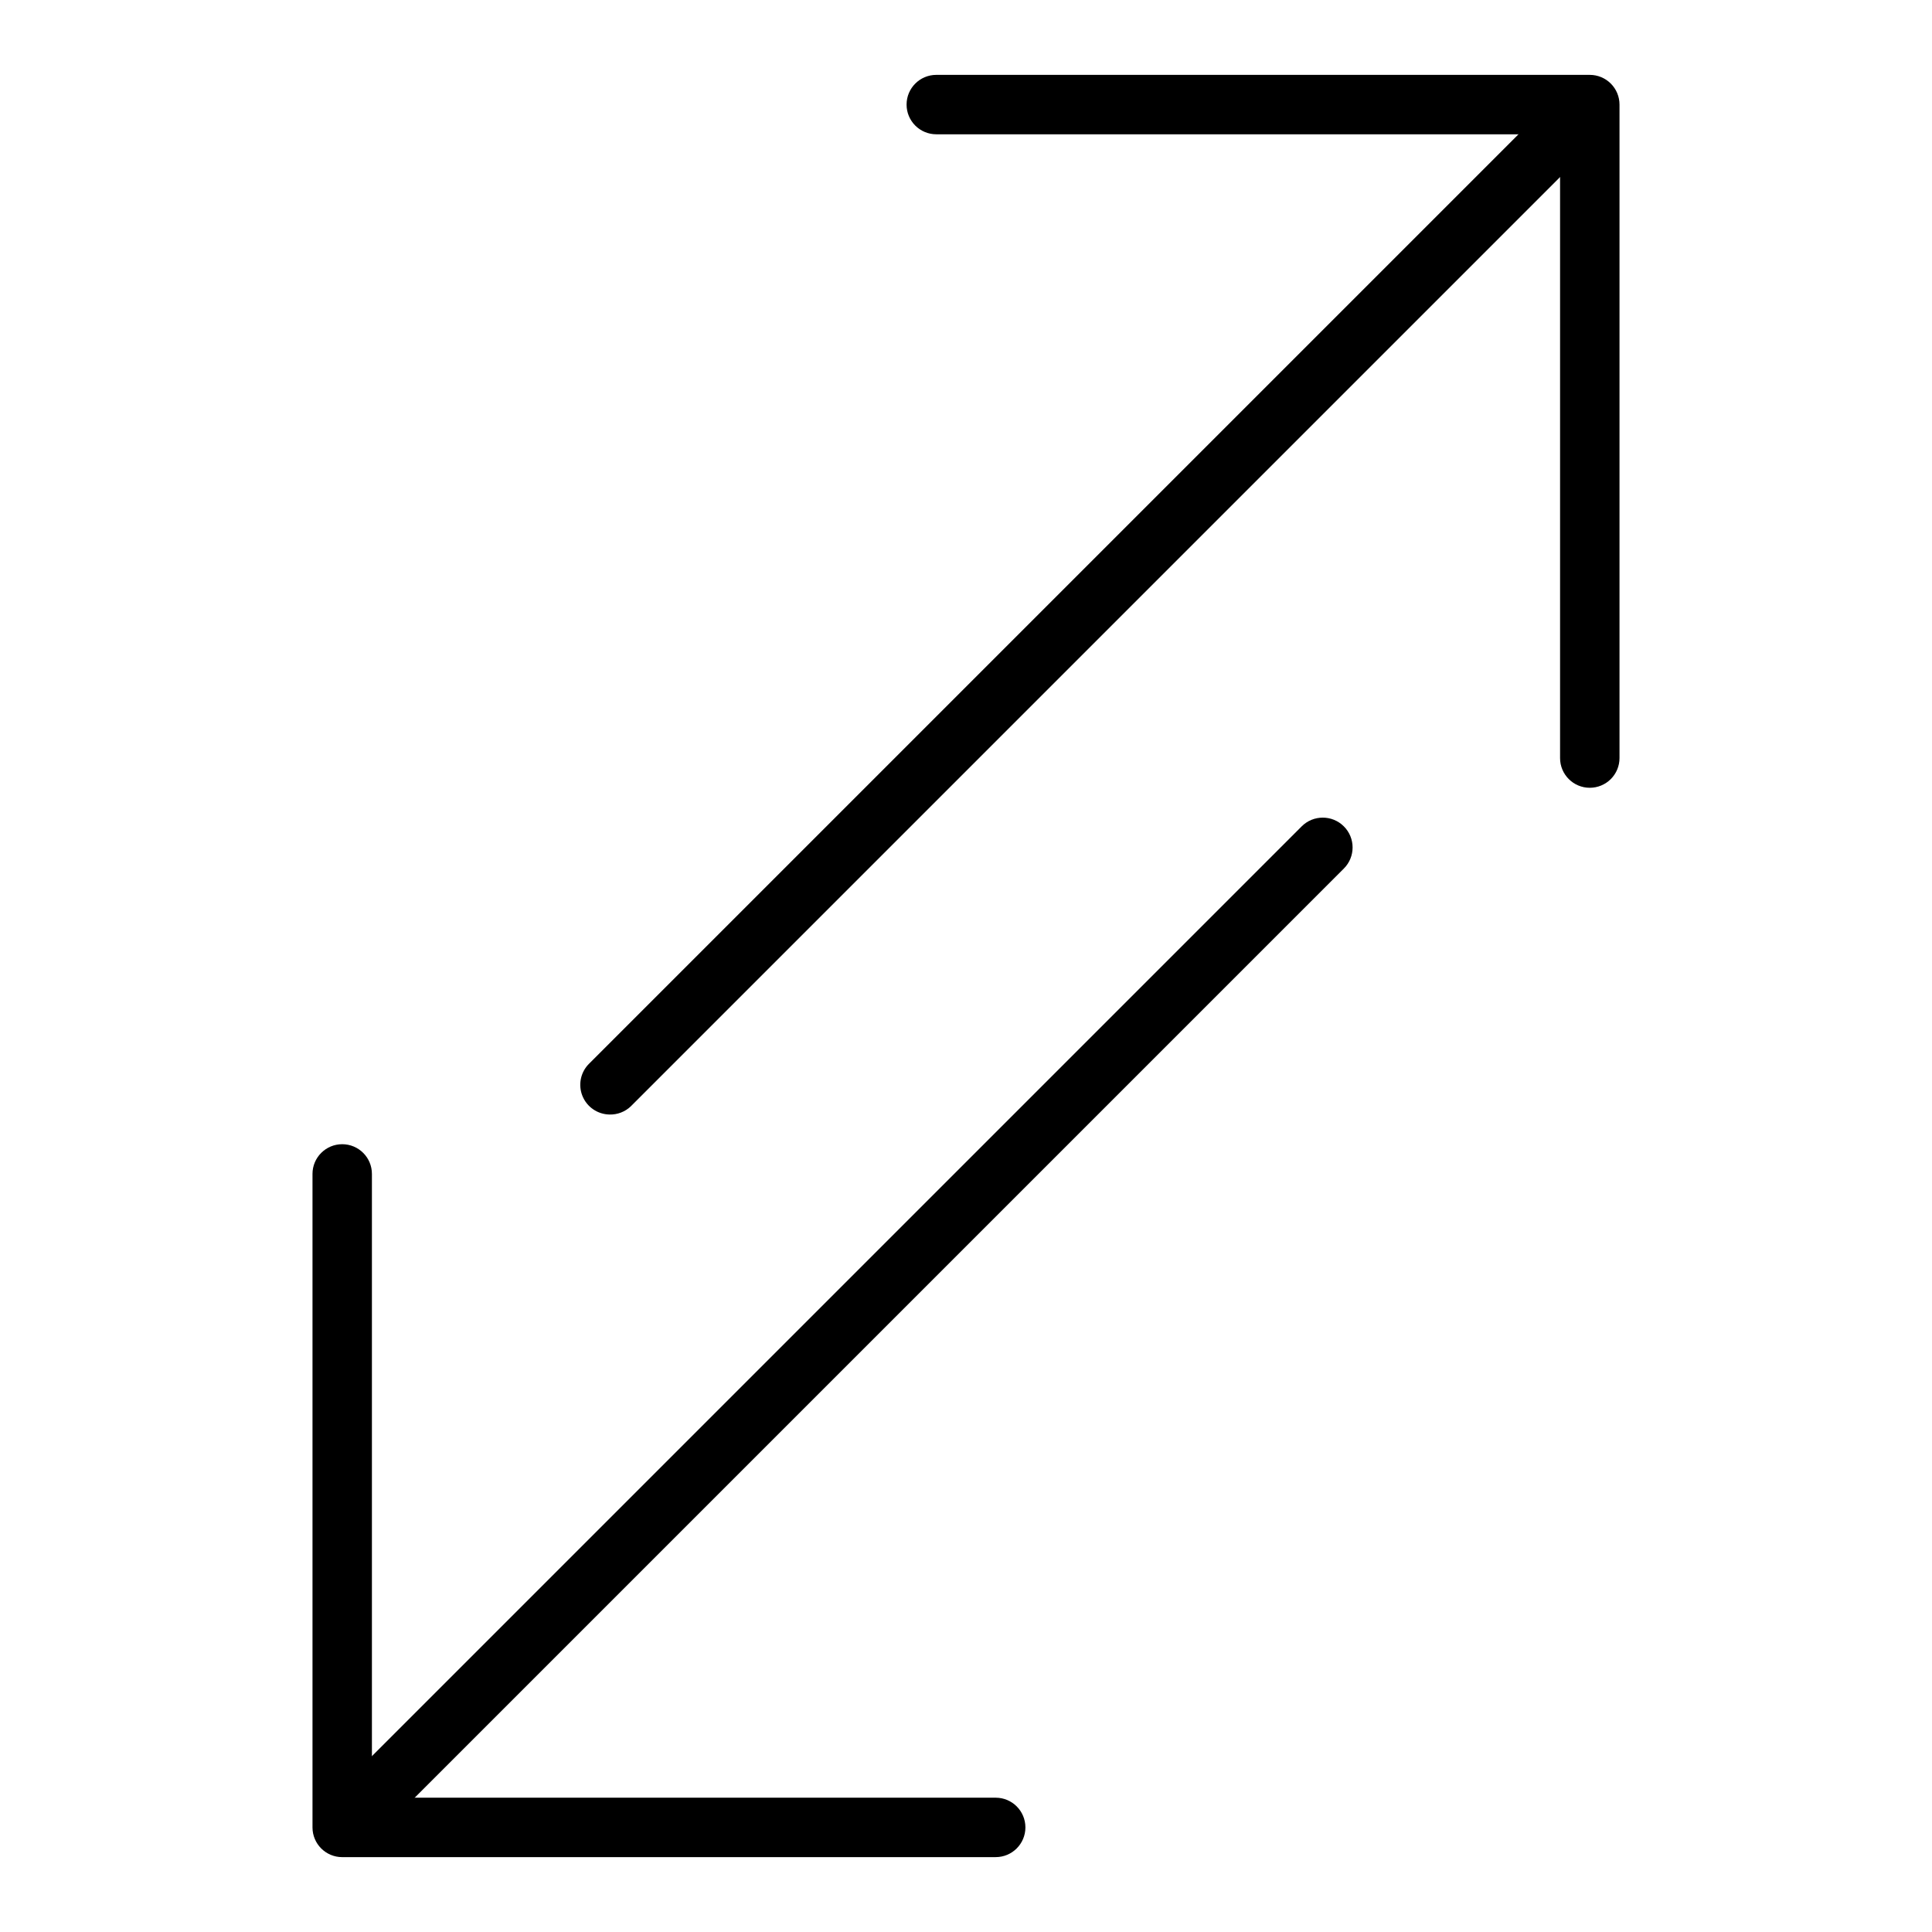
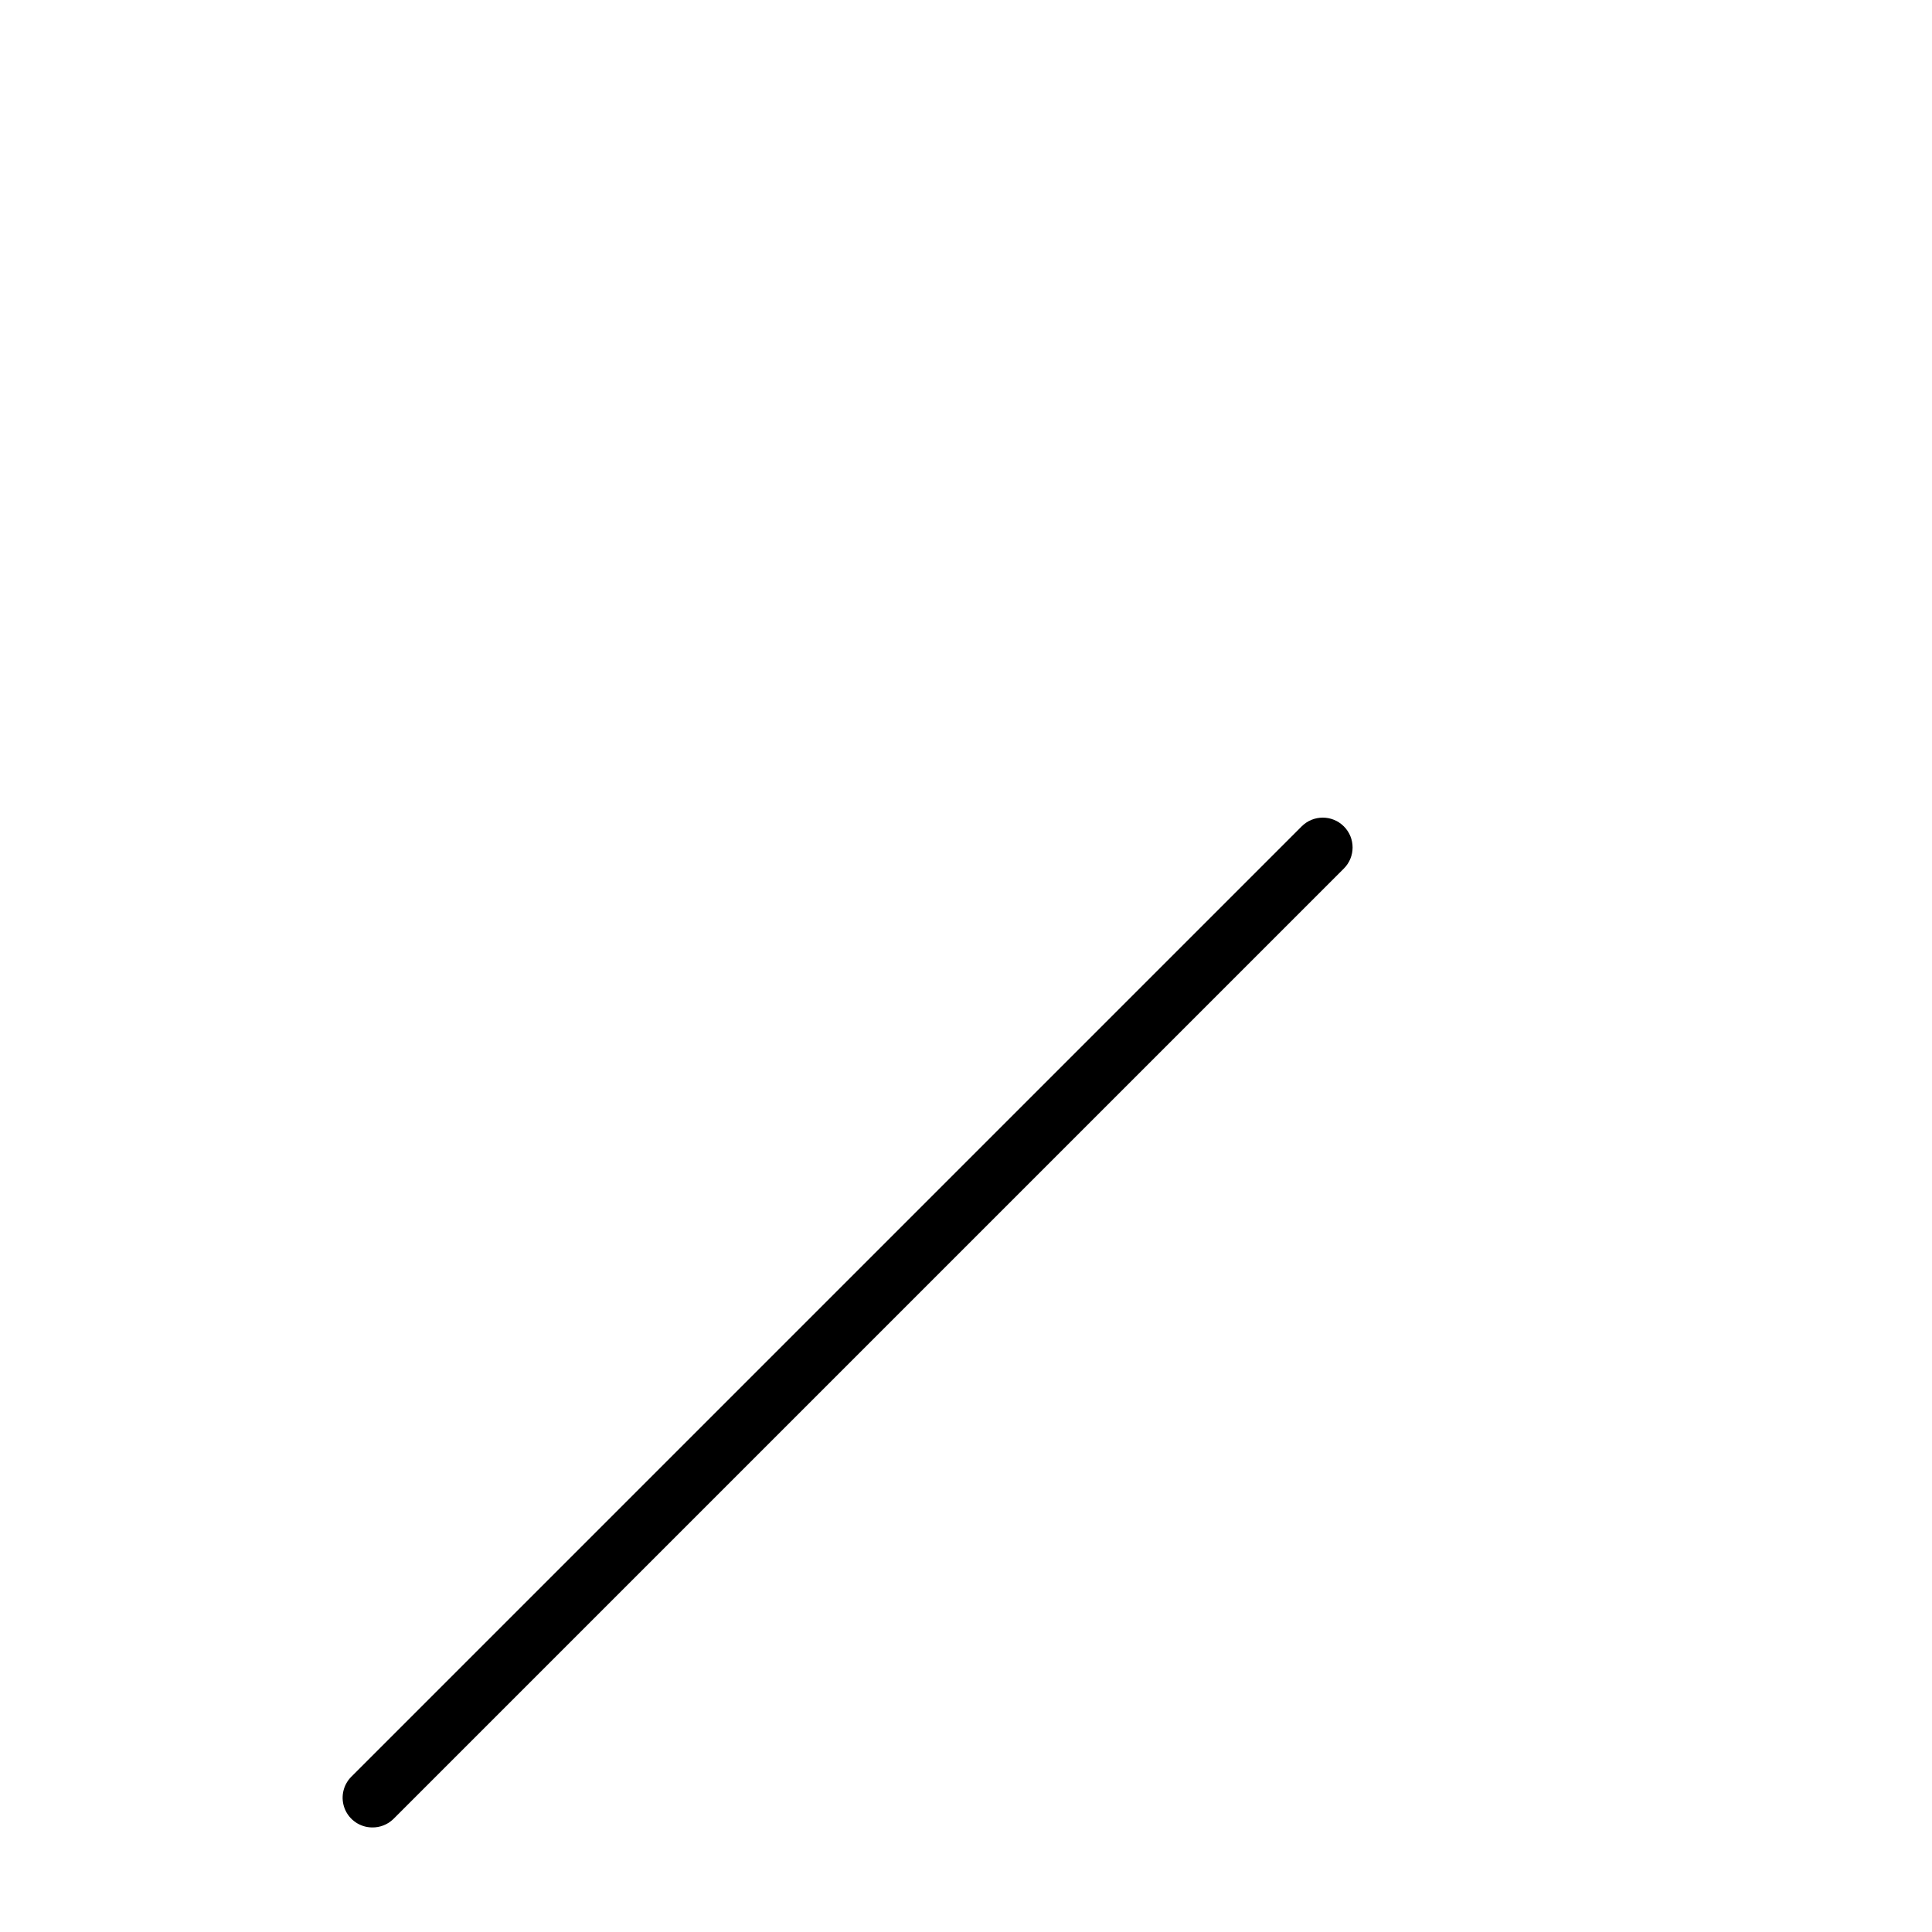
<svg xmlns="http://www.w3.org/2000/svg" fill="#000000" width="800px" height="800px" version="1.1" viewBox="144 144 512 512">
  <g>
-     <path d="m565.31 352.77c-4.348 0-7.875-3.523-7.875-7.871v-165.31h-165.31c-4.348 0-7.871-3.523-7.871-7.871 0-4.348 3.523-7.875 7.871-7.875h173.19c2.086 0 4.09 0.832 5.566 2.309 1.477 1.477 2.305 3.477 2.305 5.566v173.18c0 2.086-0.828 4.09-2.305 5.566-1.477 1.477-3.481 2.305-5.566 2.305z" />
-     <path d="m407.87 636.16h-173.18c-4.348 0-7.875-3.523-7.875-7.871v-173.19c0-4.348 3.527-7.871 7.875-7.871s7.871 3.523 7.871 7.871v165.31h165.31c4.348 0 7.871 3.527 7.871 7.875 0 4.348-3.523 7.871-7.871 7.871z" />
-     <path d="m305.54 439.36c-3.148-0.047-5.969-1.961-7.168-4.875-1.199-2.914-0.547-6.258 1.656-8.508l251.91-251.91c3.086-3.086 8.09-3.086 11.176 0 3.09 3.09 3.09 8.094 0 11.18l-251.91 251.91h0.004c-1.52 1.461-3.562 2.258-5.668 2.203z" />
    <path d="m242.56 628.29c-3.148-0.047-5.969-1.965-7.168-4.875-1.199-2.914-0.547-6.262 1.656-8.508l251.91-251.91c3.086-3.086 8.09-3.086 11.176 0 3.09 3.086 3.09 8.09 0 11.18l-251.91 251.91 0.004-0.004c-1.52 1.465-3.559 2.258-5.668 2.207z" />
  </g>
</svg>